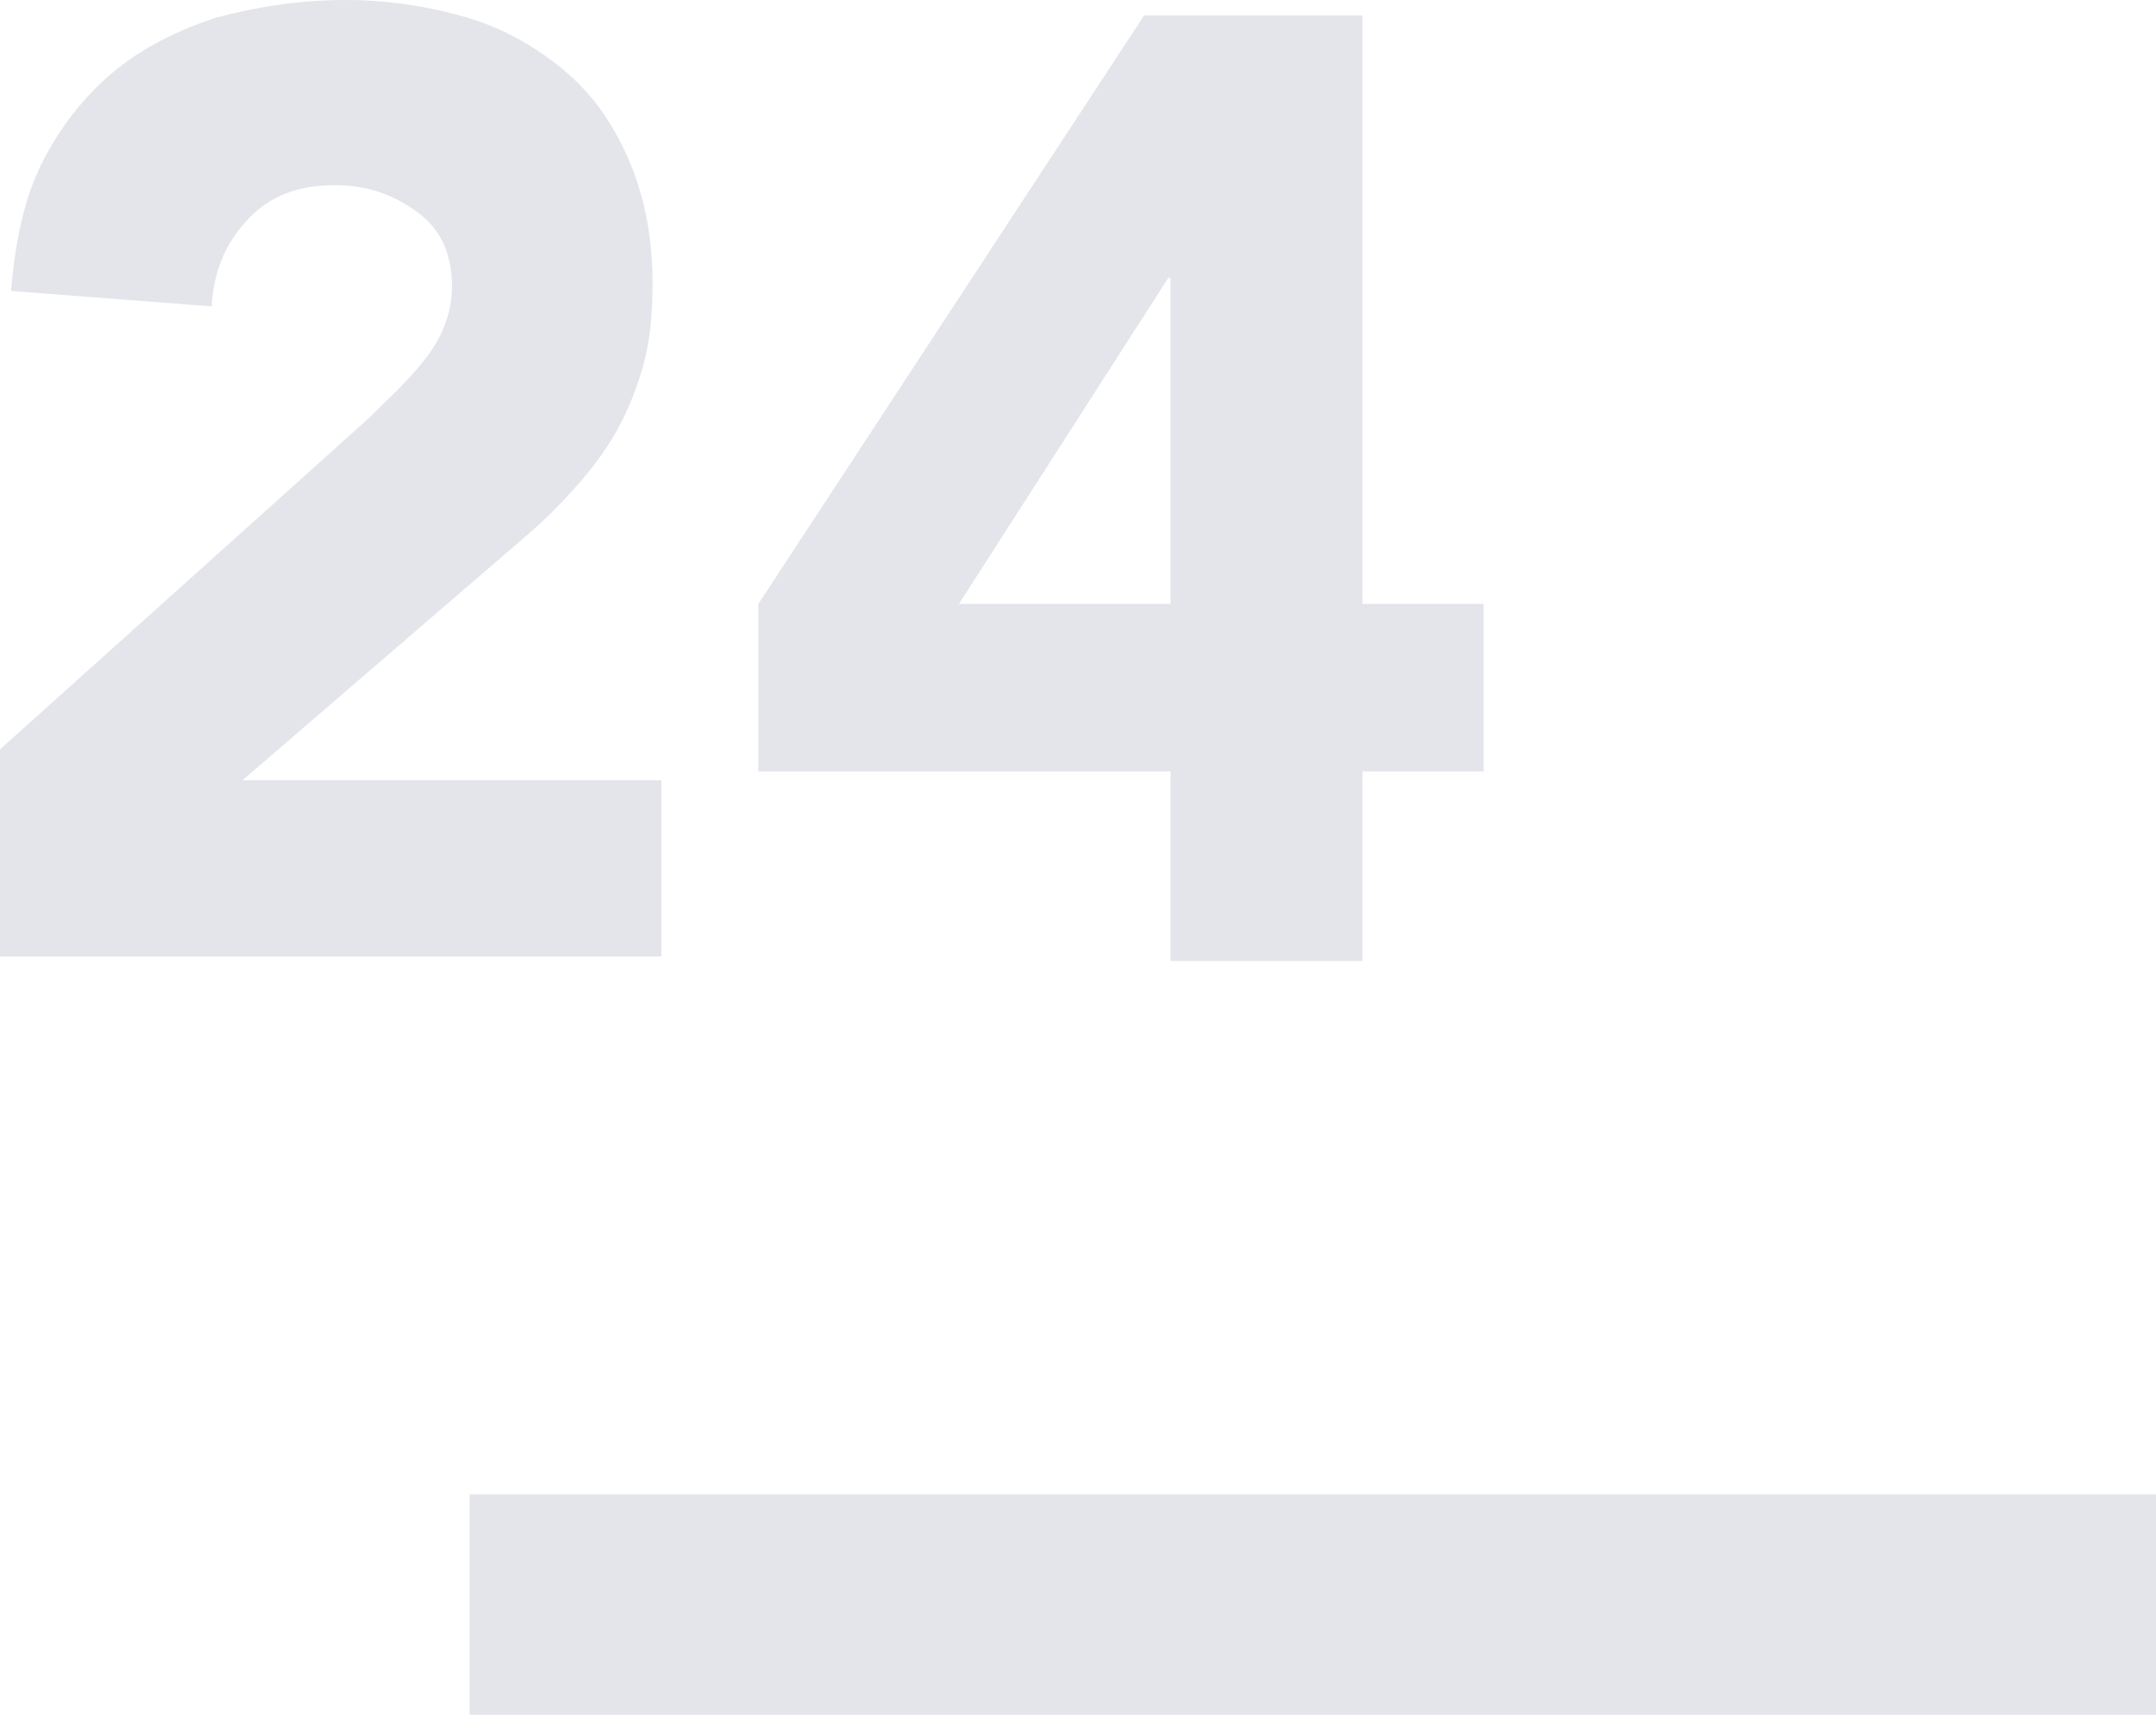
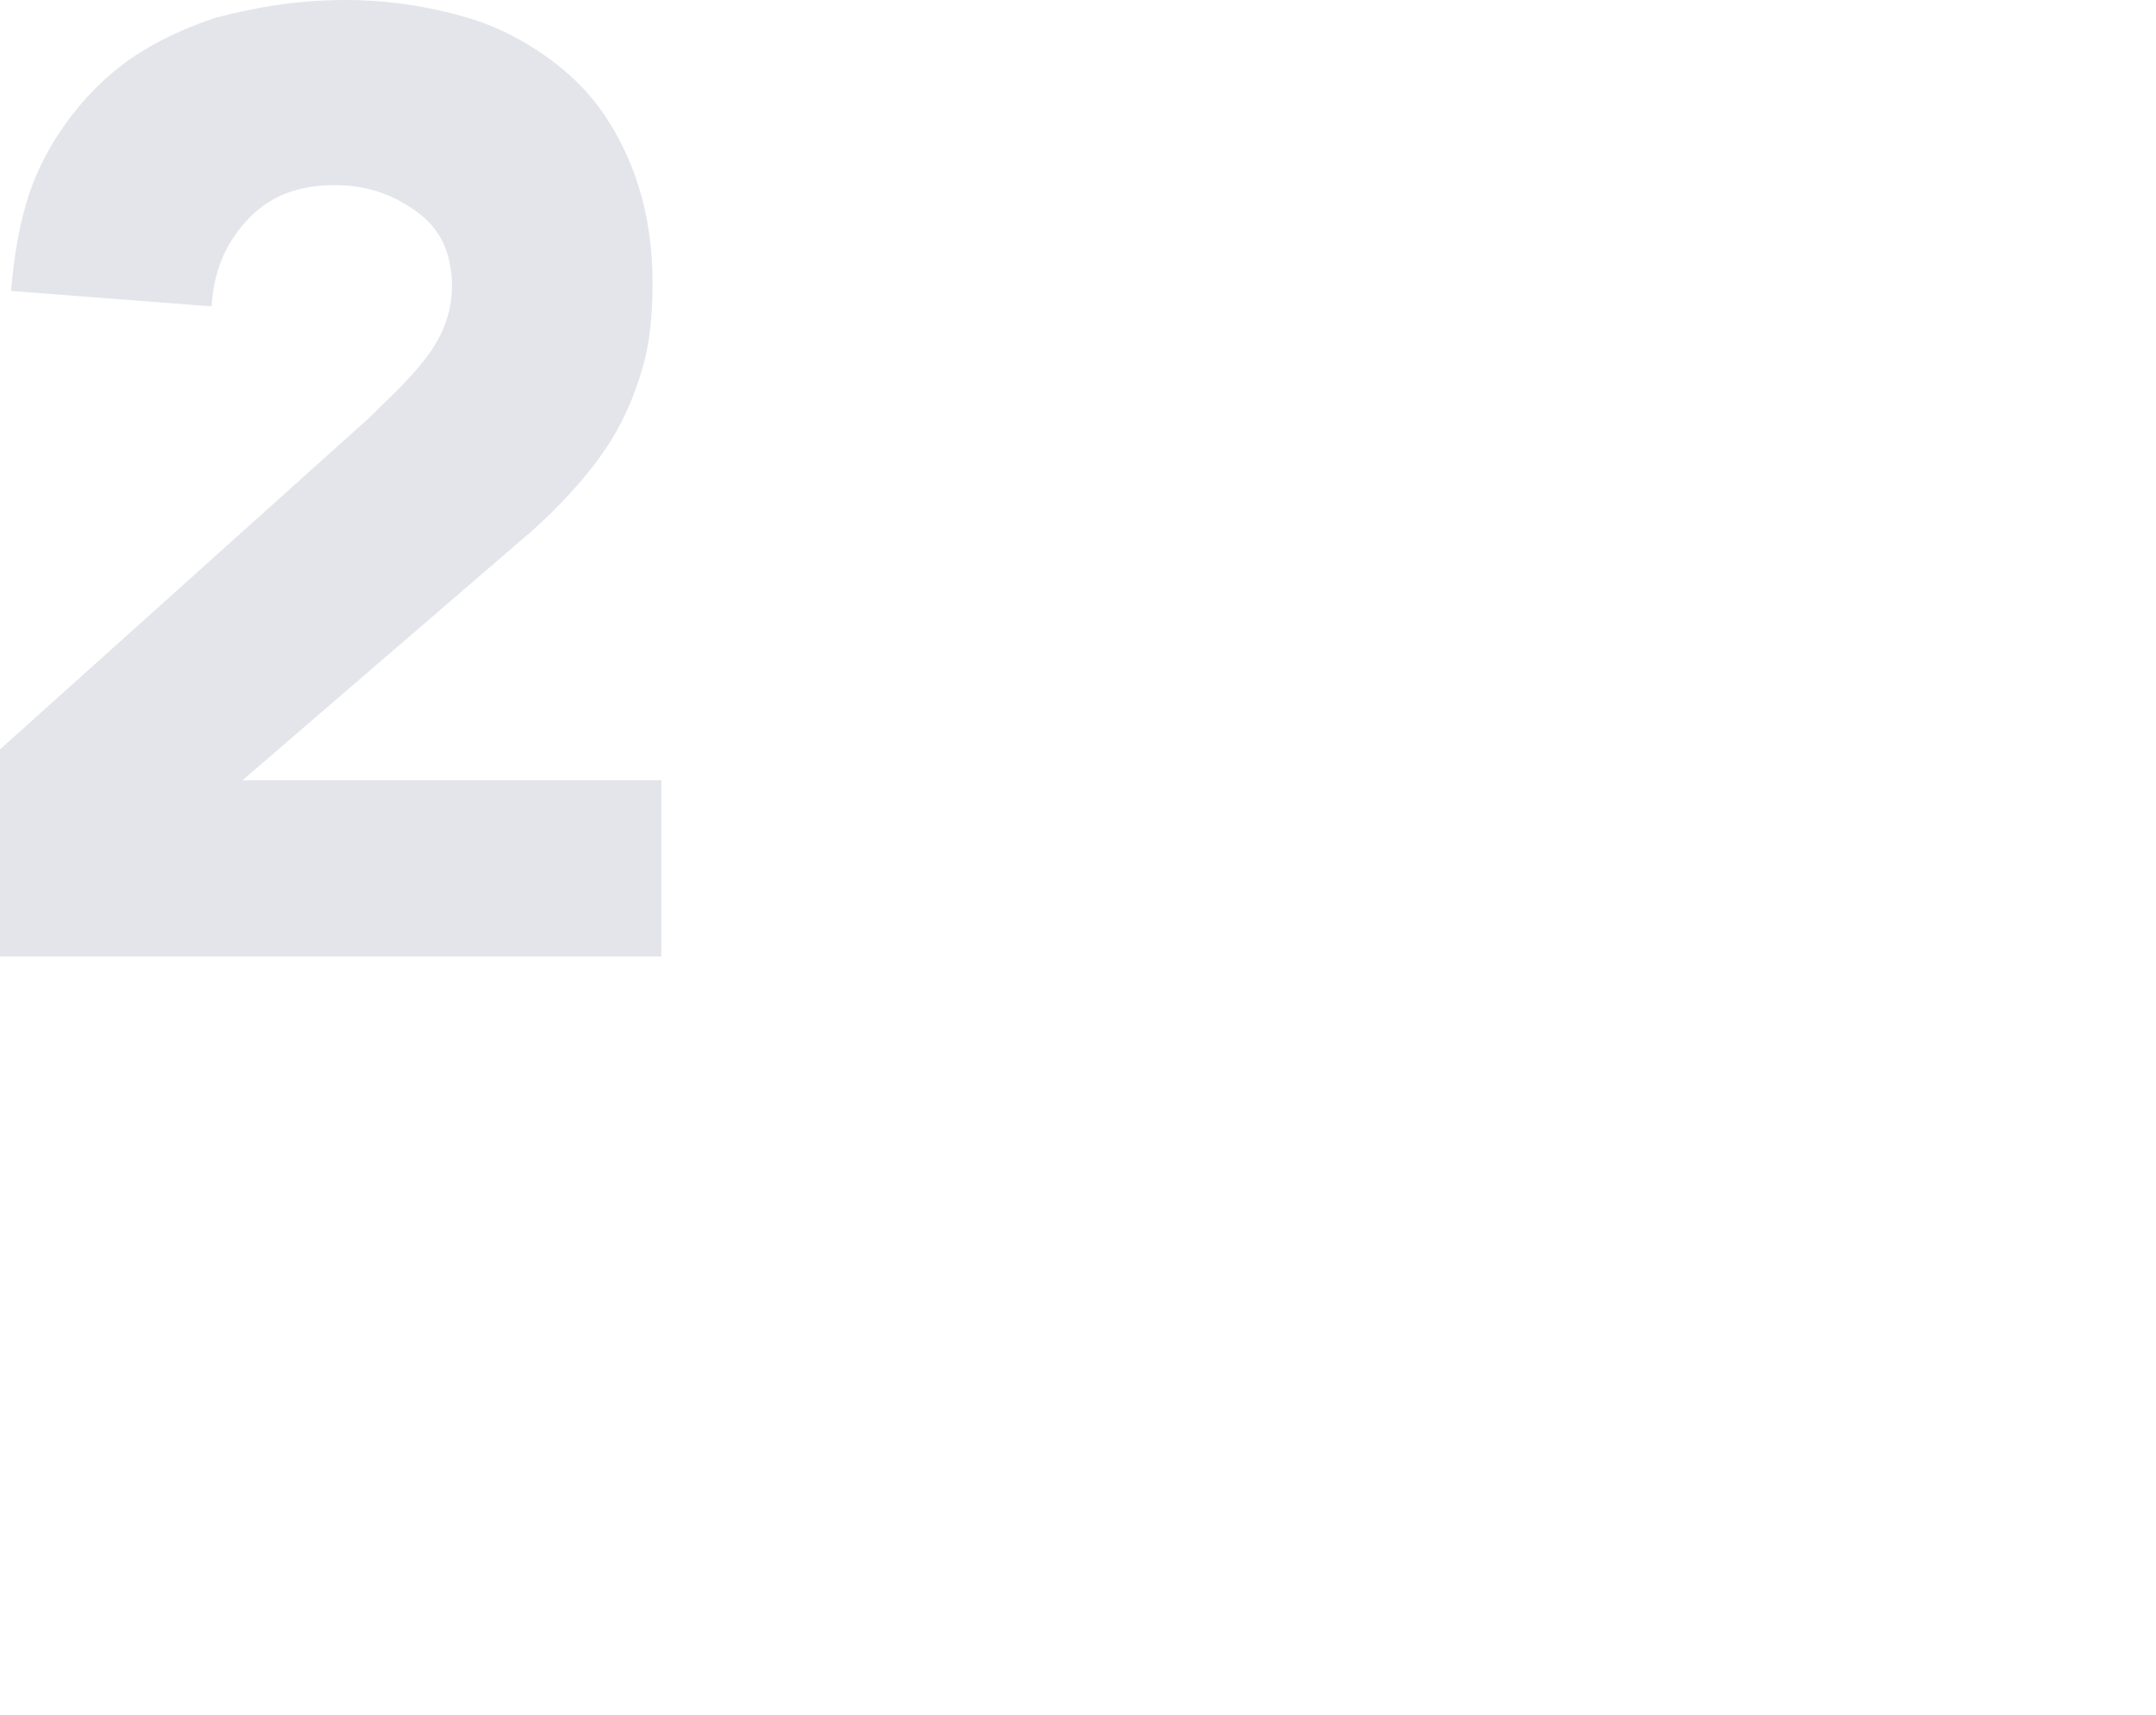
<svg xmlns="http://www.w3.org/2000/svg" version="1.1" id="Calque_1" x="0px" y="0px" viewBox="0 0 97.8 77.8" style="enable-background:new 0 0 97.8 77.8;" xml:space="preserve">
  <style type="text/css">
	.st0{fill:#E3E5EB;}
</style>
  <g>
    <g>
      <path class="st0" d="M0,34l16.7-15c0.8-0.8,1.7-1.6,2.5-2.6c0.8-1,1.3-2.1,1.3-3.4c0-1.5-0.5-2.6-1.6-3.4    c-1.1-0.8-2.3-1.2-3.7-1.2c-1.7,0-3,0.5-4,1.6c-1,1.1-1.5,2.3-1.6,3.9l-9.1-0.7C0.7,10.9,1.1,9,1.9,7.4c0.8-1.6,1.9-3,3.2-4.1    c1.3-1.1,2.9-1.9,4.7-2.5C11.7,0.3,13.6,0,15.7,0c1.9,0,3.8,0.3,5.5,0.8c1.7,0.5,3.2,1.4,4.4,2.4c1.3,1.1,2.2,2.4,2.9,4    c0.7,1.6,1.1,3.5,1.1,5.6c0,1.4-0.1,2.6-0.4,3.7c-0.3,1.1-0.7,2.1-1.2,3c-0.5,0.9-1.1,1.7-1.8,2.5c-0.7,0.8-1.4,1.5-2.2,2.2    l-13,11.2h19v8H0V34z" />
-       <path class="st0" d="M53.1,35H34.4v-7.6L51.9,0.7h9.9v26.7h5.5V35h-5.5v8.6h-8.7V35z M53.1,12.6H53l-9.5,14.8h9.6V12.6z" />
    </g>
-     <rect x="21.3" y="67.8" class="st0" width="76.5" height="10" />
  </g>
</svg>